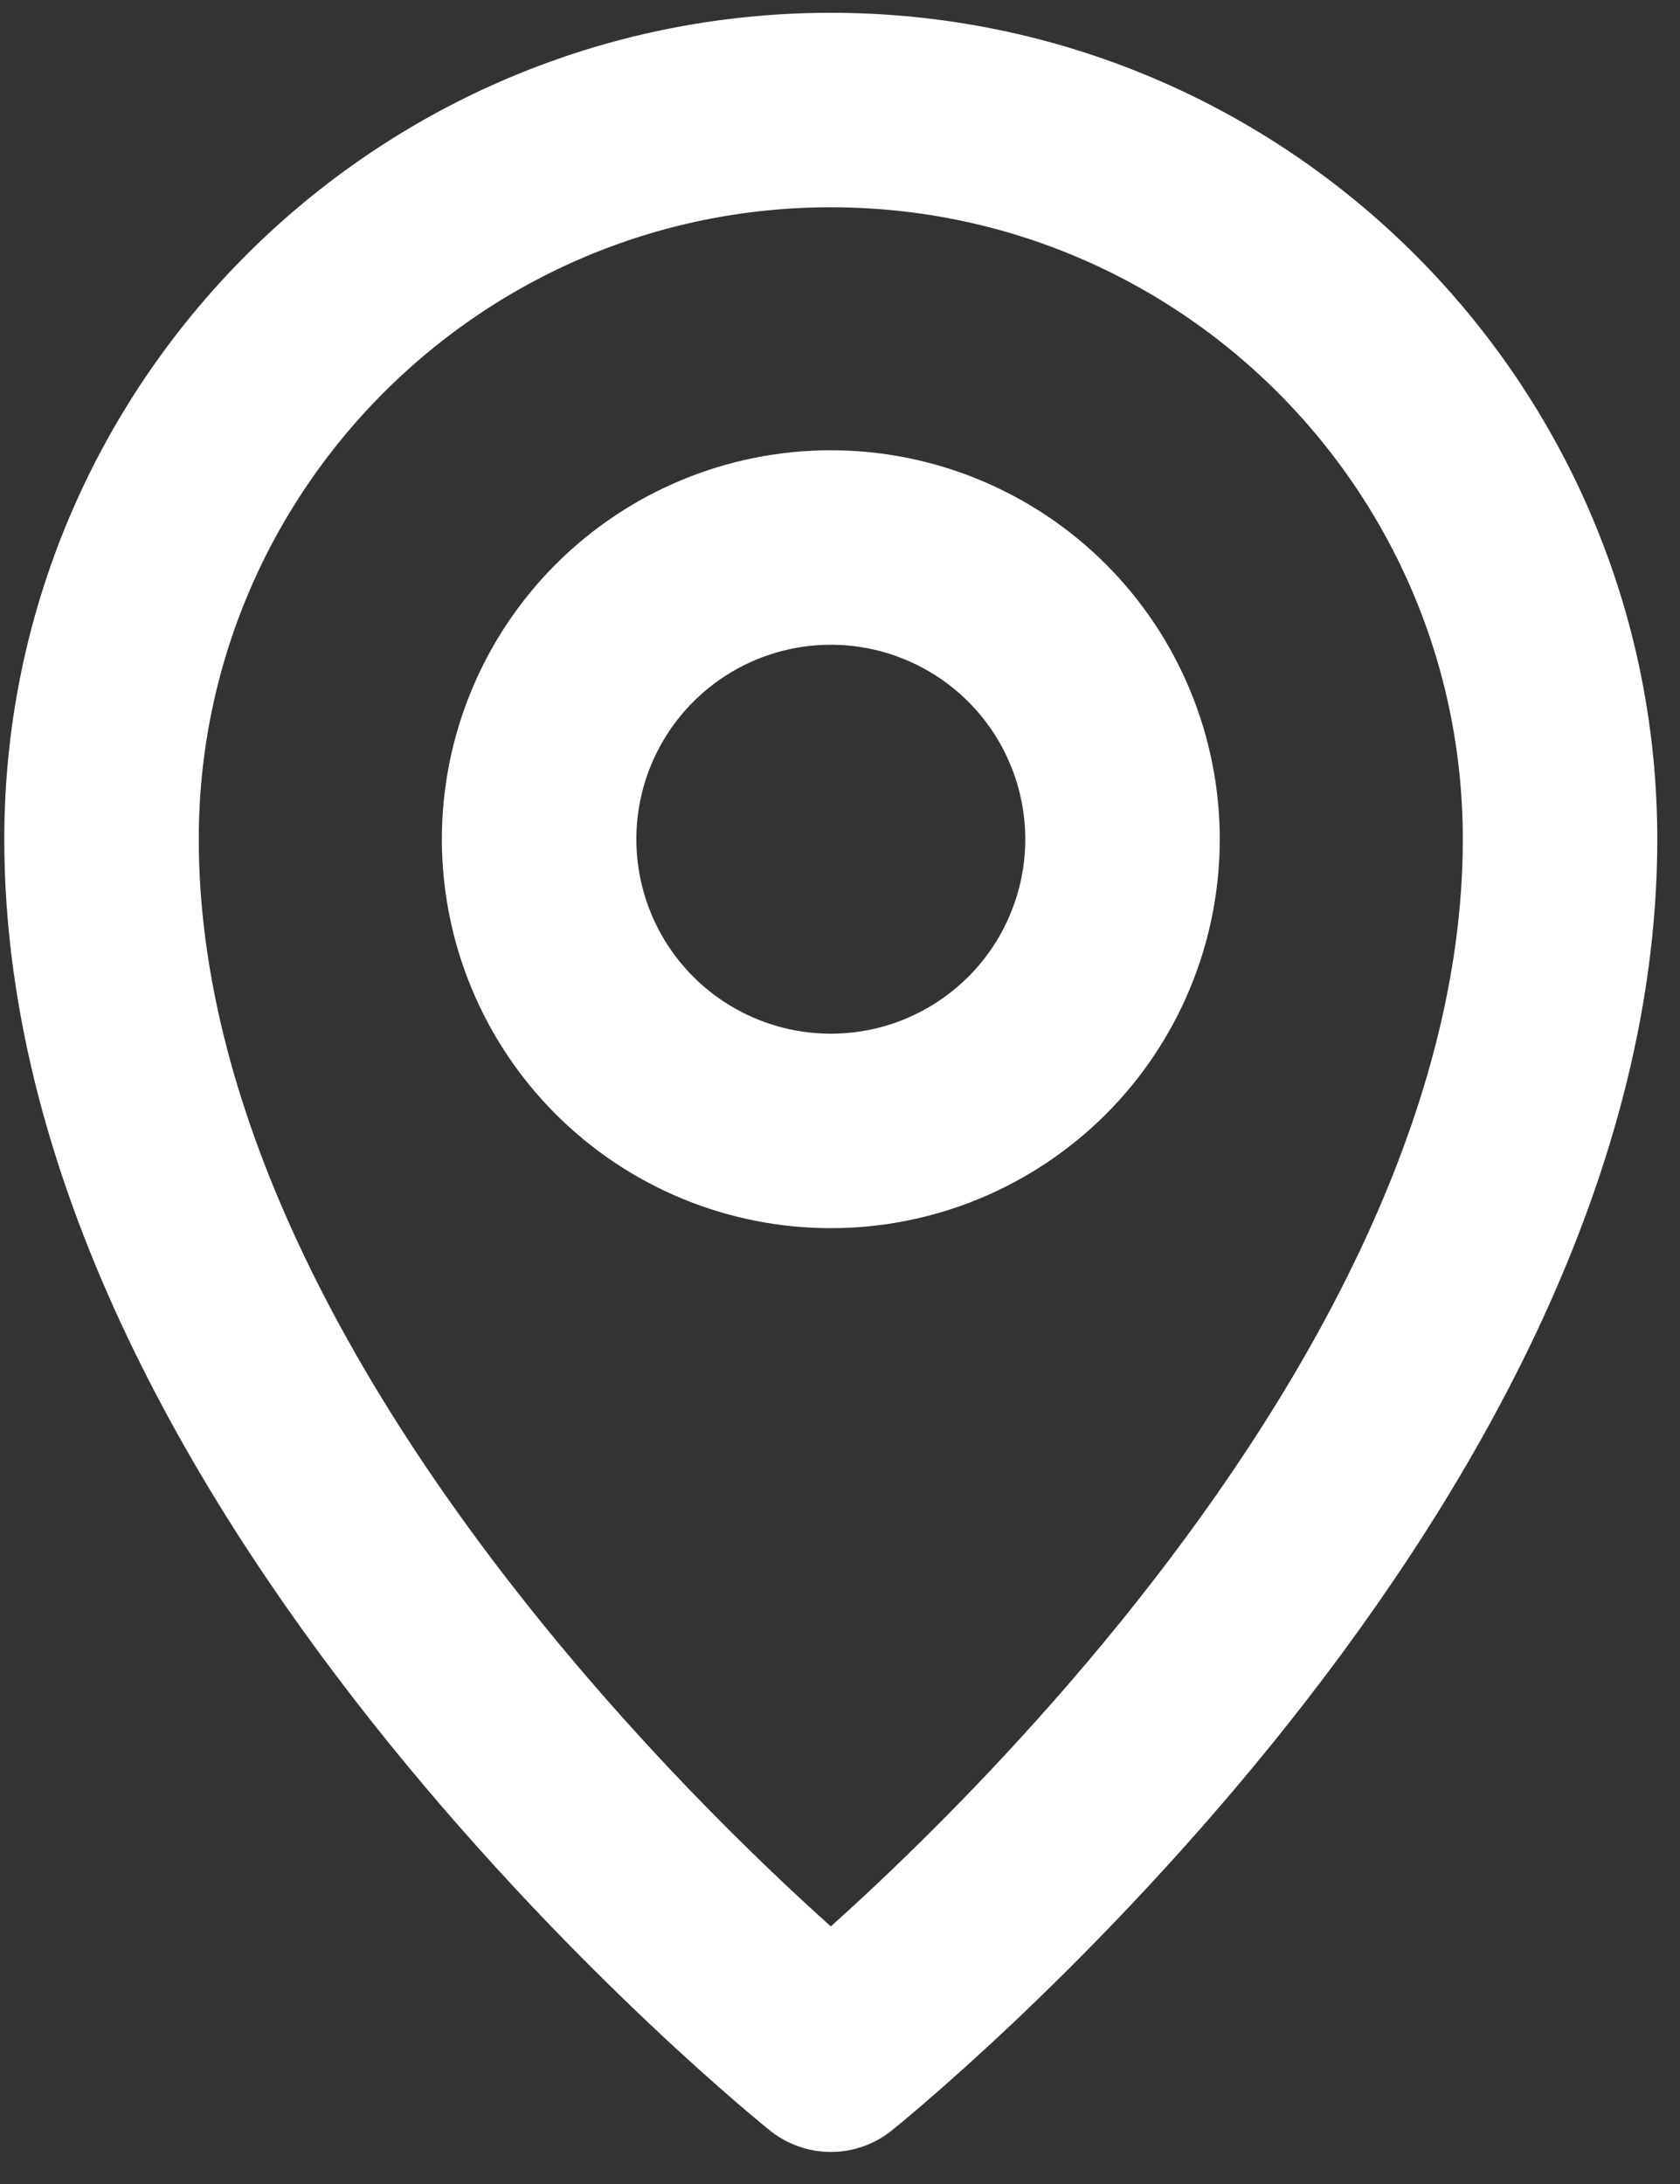
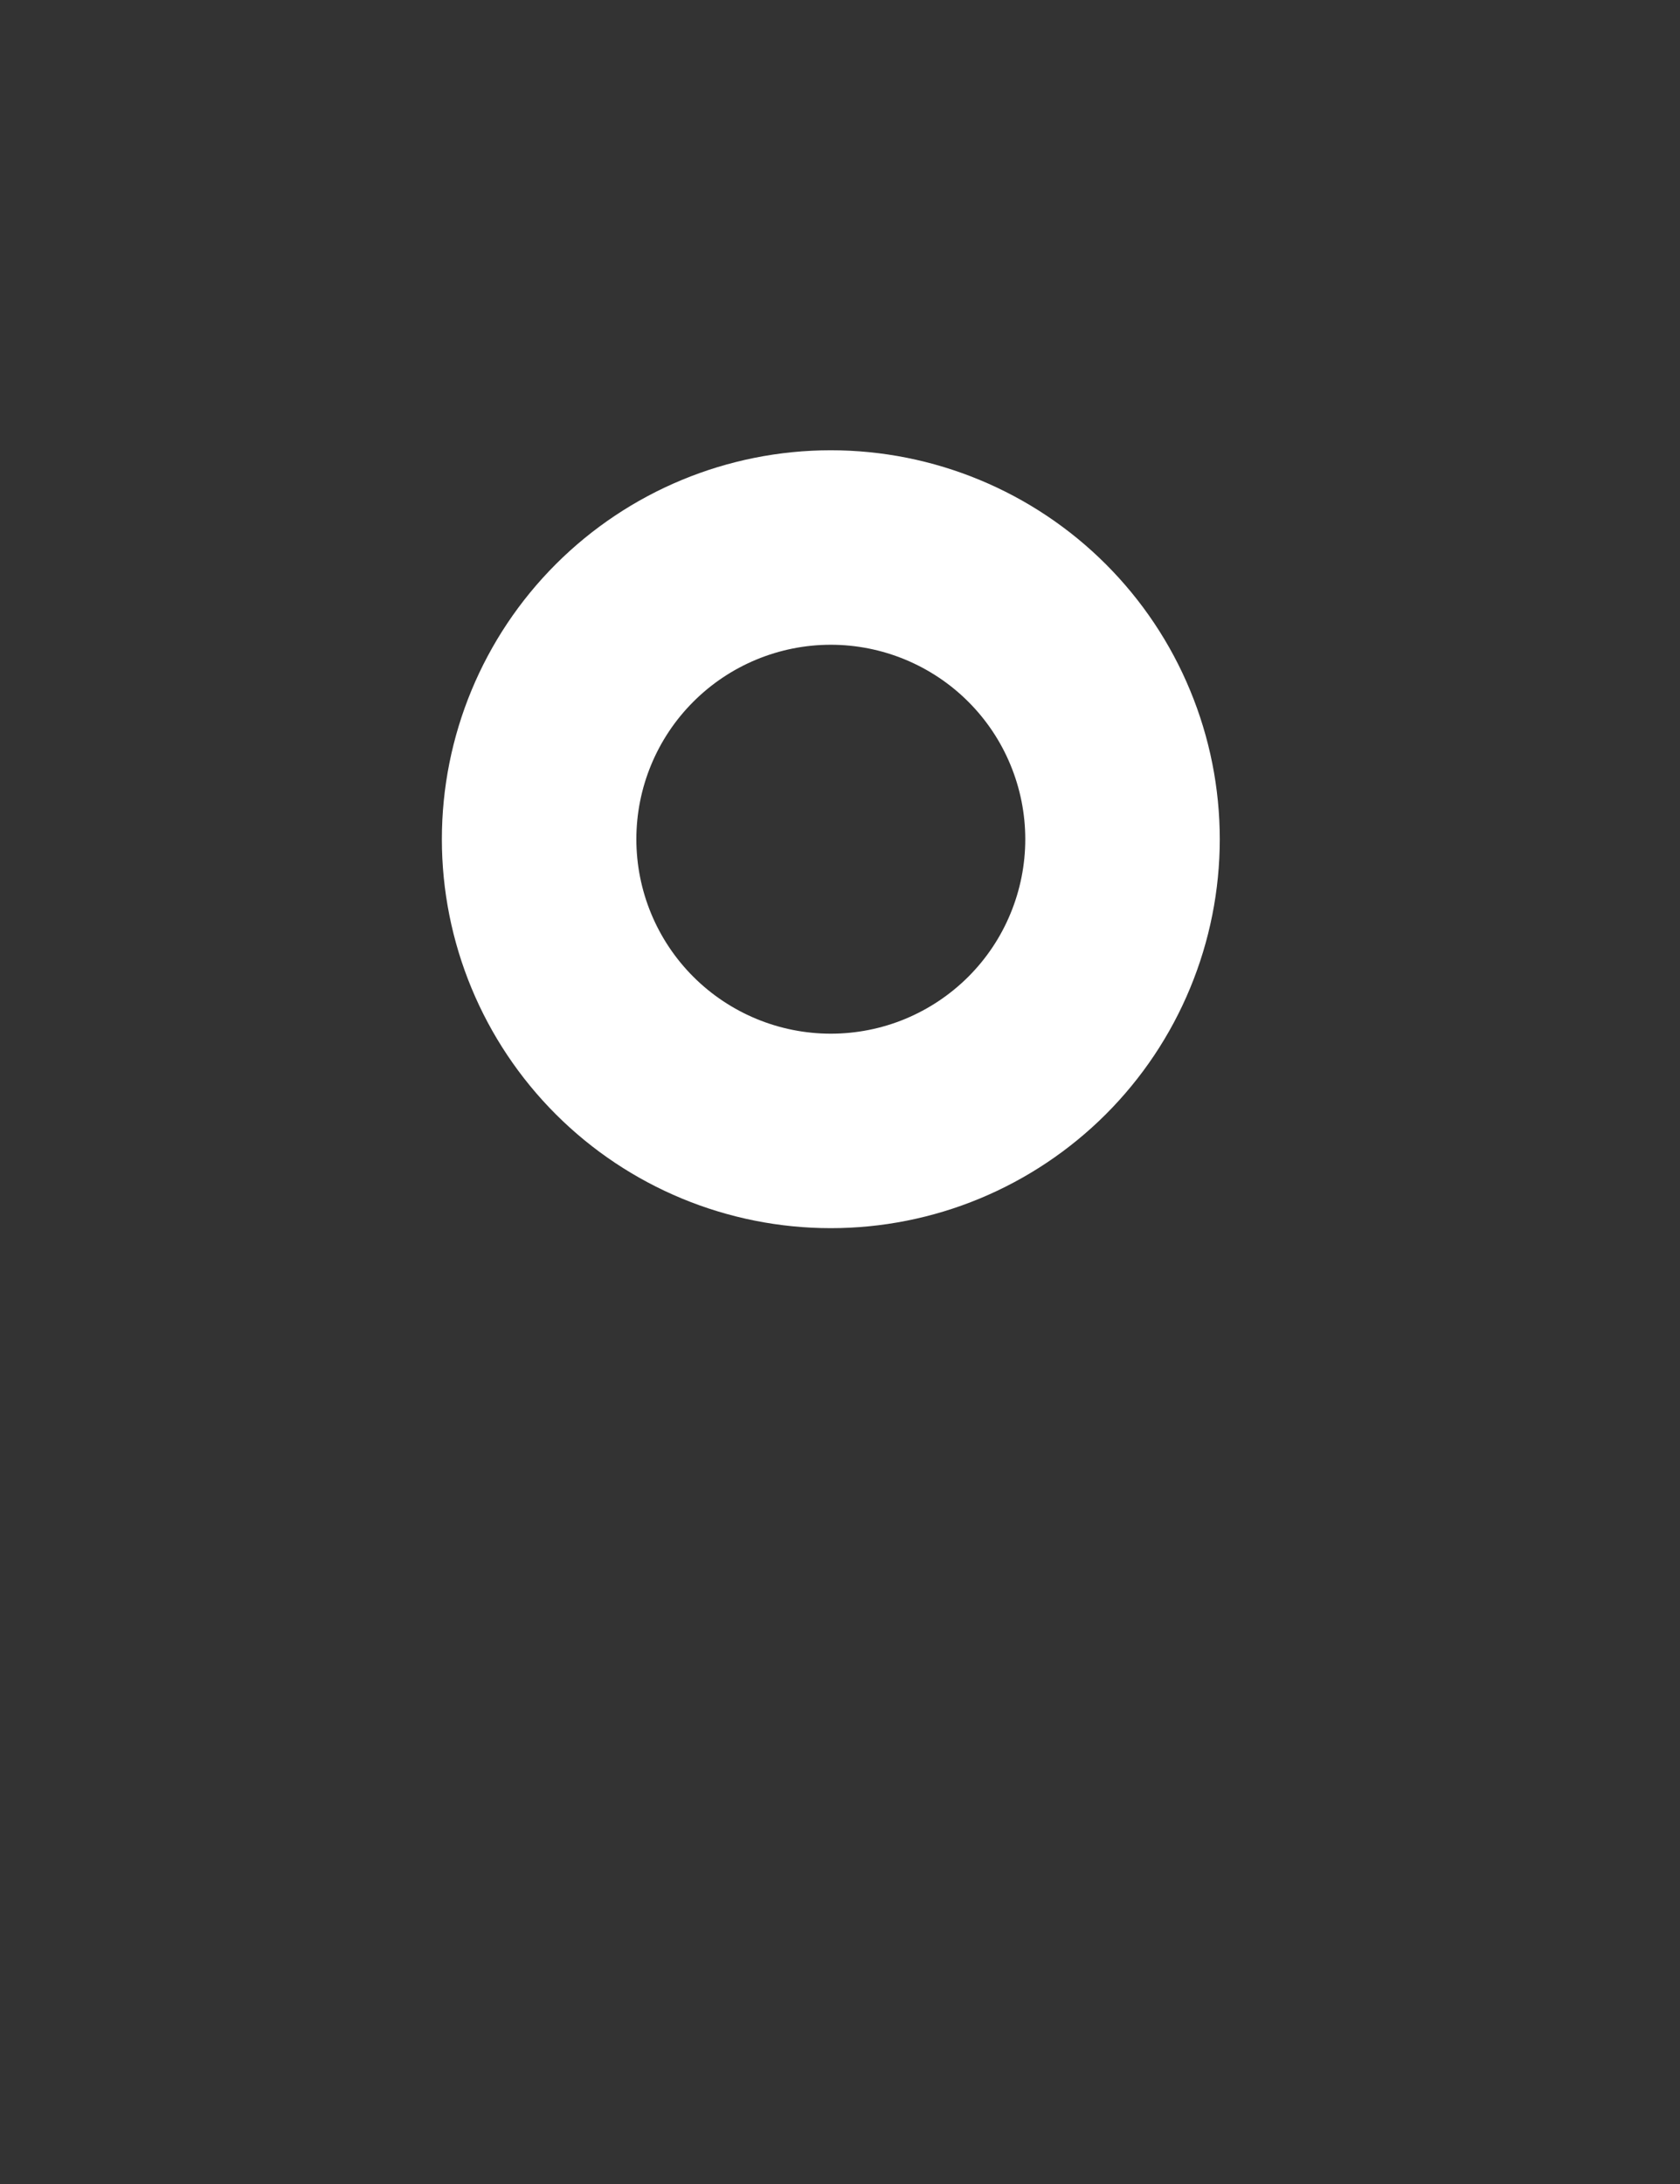
<svg xmlns="http://www.w3.org/2000/svg" fill="none" viewBox="0 0 30 39" height="39" width="30">
  <rect x="0" y="0" width="30" height="39" fill="#333333" stroke="none" />
  <g id="Group">
-     <path stroke-linejoin="round" stroke-width="3.473" stroke="white" d="M14.836 36.691C14.836 36.691 27.858 26.273 27.858 14.987C27.858 7.795 22.028 1.965 14.836 1.965C7.644 1.965 1.813 7.795 1.813 14.987C1.813 26.273 14.836 36.691 14.836 36.691Z" id="Vector" />
    <path stroke-linejoin="round" stroke-width="3.473" stroke="white" d="M14.836 20.195C15.52 20.195 16.197 20.061 16.829 19.799C17.461 19.537 18.035 19.153 18.519 18.67C19.003 18.186 19.387 17.612 19.648 16.98C19.91 16.348 20.045 15.67 20.045 14.986C20.045 14.302 19.91 13.625 19.648 12.993C19.387 12.361 19.003 11.787 18.519 11.303C18.035 10.819 17.461 10.436 16.829 10.174C16.197 9.912 15.52 9.777 14.836 9.777C13.454 9.777 12.13 10.326 11.153 11.303C10.176 12.28 9.627 13.605 9.627 14.986C9.627 16.368 10.176 17.693 11.153 18.67C12.13 19.646 13.454 20.195 14.836 20.195Z" id="Vector_2" />
  </g>
</svg>